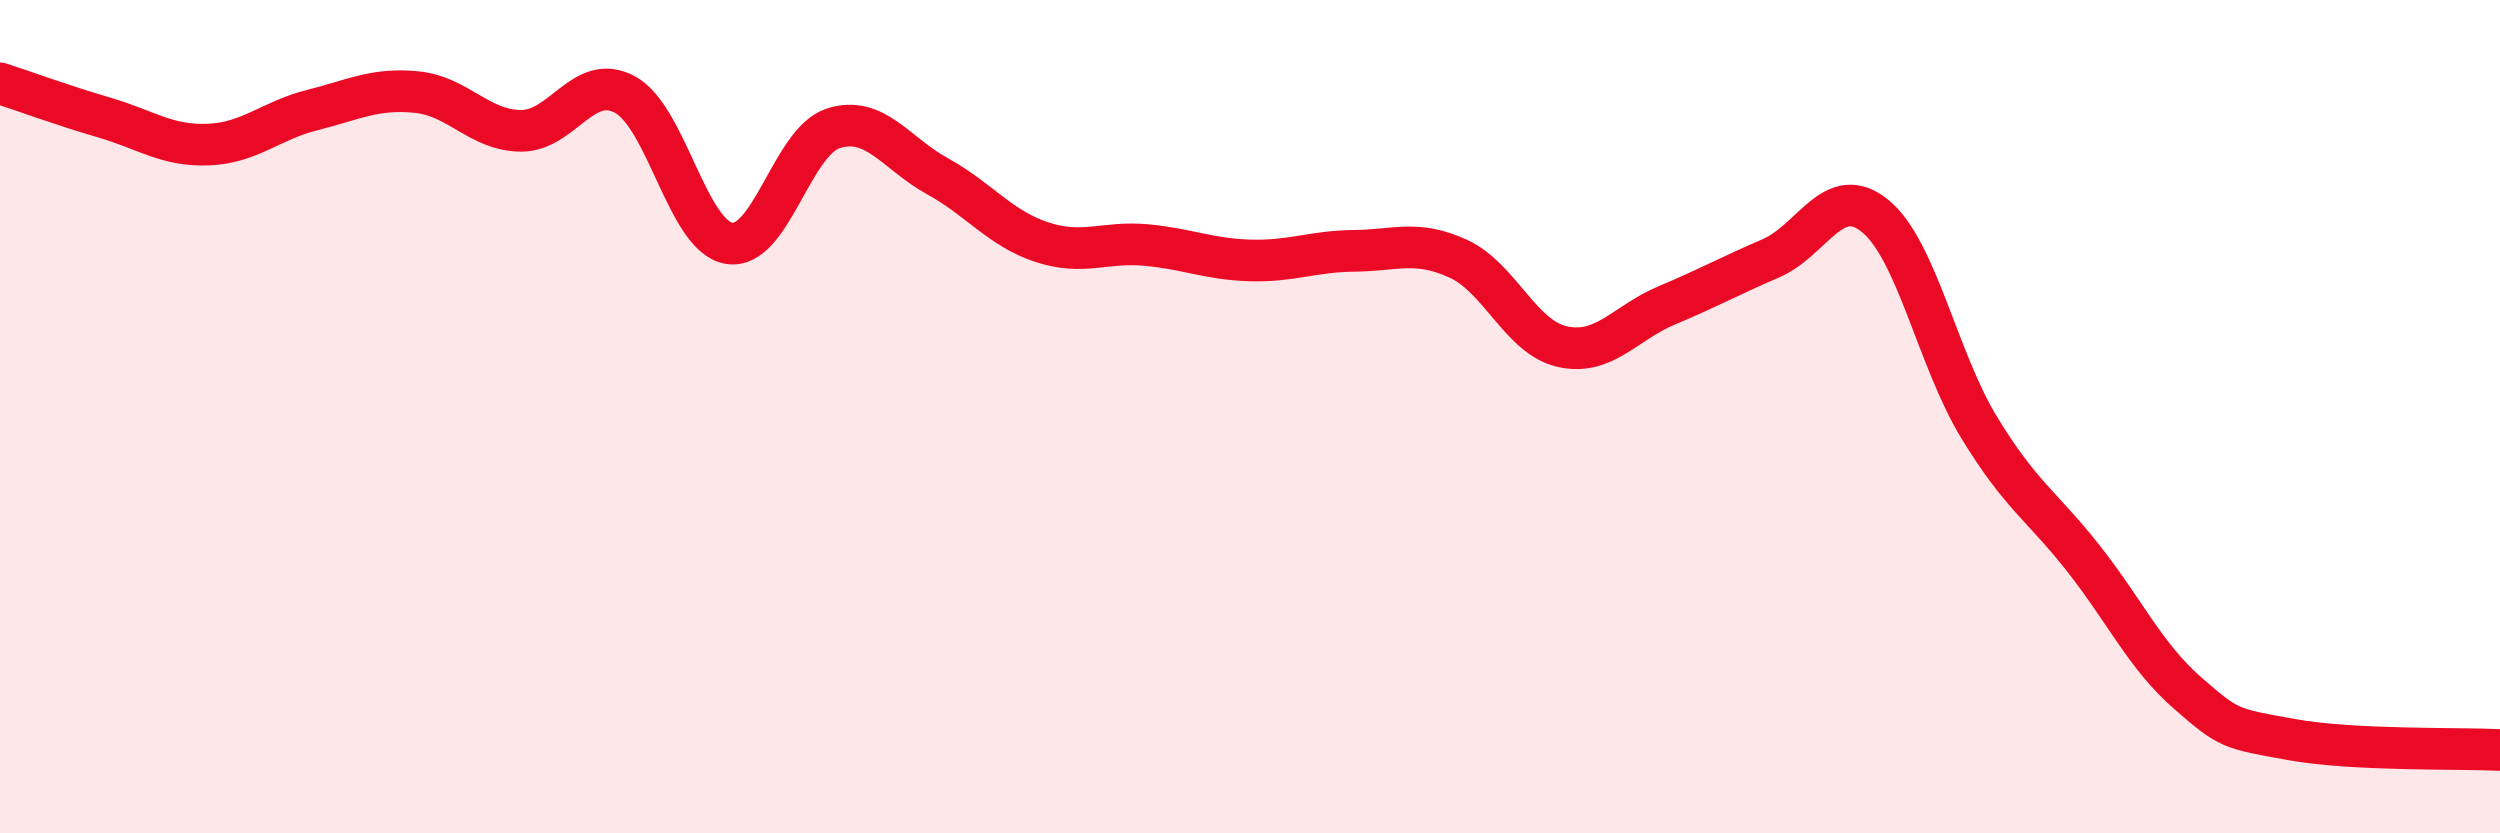
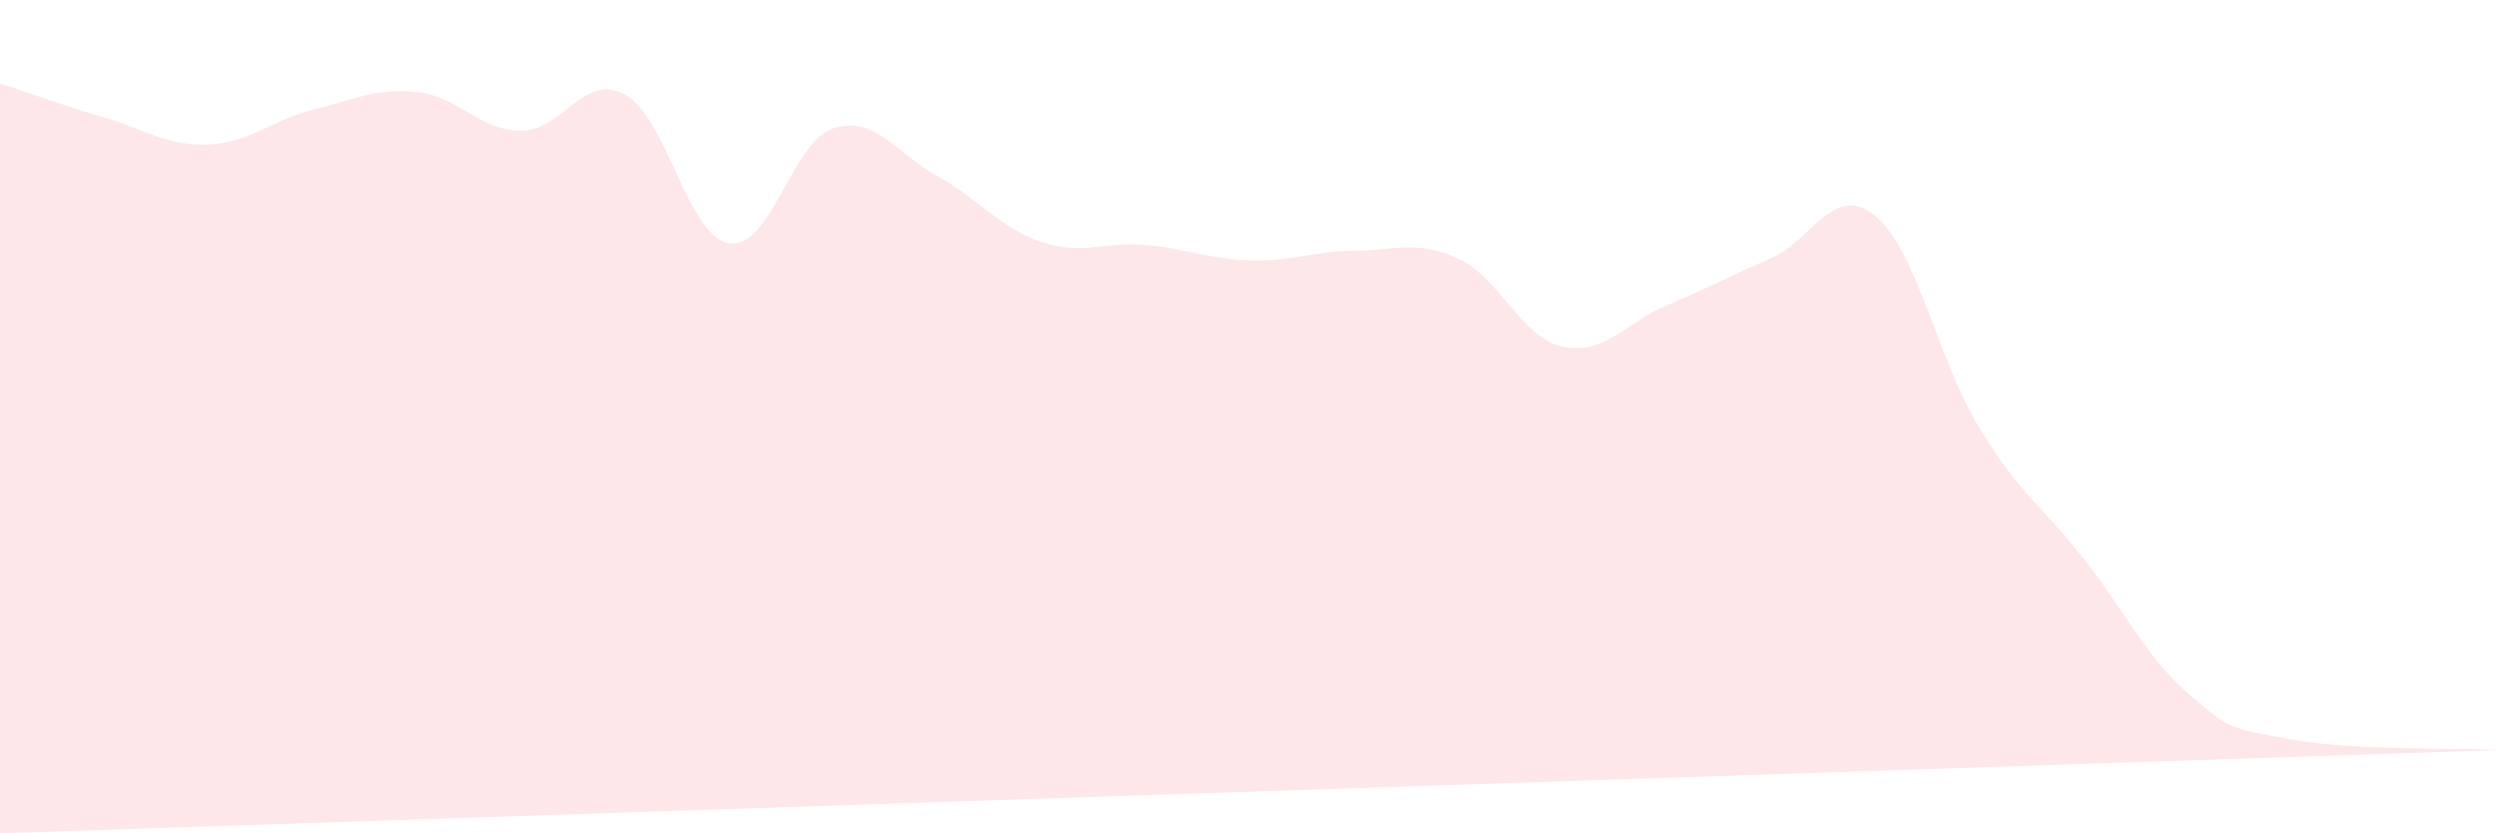
<svg xmlns="http://www.w3.org/2000/svg" width="60" height="20" viewBox="0 0 60 20">
-   <path d="M 0,2 C 0.5,2.16 1.5,2.53 2.5,2.82 C 3.5,3.11 4,3.51 5,3.47 C 6,3.43 6.5,2.89 7.5,2.64 C 8.5,2.39 9,2.11 10,2.21 C 11,2.31 11.5,3.13 12.5,3.14 C 13.5,3.15 14,1.73 15,2.27 C 16,2.81 16.5,5.68 17.5,5.84 C 18.5,6 19,3.4 20,3.08 C 21,2.76 21.5,3.68 22.5,4.23 C 23.5,4.78 24,5.48 25,5.81 C 26,6.14 26.5,5.79 27.5,5.88 C 28.5,5.97 29,6.22 30,6.25 C 31,6.28 31.5,6.03 32.5,6.02 C 33.5,6.01 34,5.75 35,6.21 C 36,6.67 36.5,8.1 37.5,8.32 C 38.5,8.54 39,7.75 40,7.33 C 41,6.91 41.5,6.63 42.5,6.2 C 43.5,5.77 44,4.37 45,5.18 C 46,5.99 46.5,8.62 47.5,10.26 C 48.5,11.9 49,12.13 50,13.4 C 51,14.67 51.5,15.76 52.5,16.63 C 53.5,17.5 53.5,17.48 55,17.75 C 56.5,18.02 59,17.95 60,18L60 20L0 20Z" fill="#EB0A25" opacity="0.1" stroke-linecap="round" stroke-linejoin="round" />
-   <path d="M 0,2 C 0.5,2.16 1.5,2.53 2.5,2.82 C 3.5,3.11 4,3.51 5,3.47 C 6,3.43 6.5,2.89 7.5,2.64 C 8.5,2.39 9,2.11 10,2.21 C 11,2.31 11.5,3.13 12.5,3.14 C 13.5,3.15 14,1.73 15,2.27 C 16,2.81 16.5,5.68 17.5,5.84 C 18.5,6 19,3.4 20,3.08 C 21,2.76 21.5,3.68 22.5,4.23 C 23.5,4.78 24,5.48 25,5.81 C 26,6.14 26.5,5.79 27.5,5.88 C 28.5,5.97 29,6.22 30,6.25 C 31,6.28 31.5,6.03 32.5,6.02 C 33.5,6.01 34,5.75 35,6.21 C 36,6.67 36.5,8.1 37.5,8.32 C 38.5,8.54 39,7.75 40,7.33 C 41,6.91 41.5,6.63 42.5,6.2 C 43.5,5.77 44,4.37 45,5.18 C 46,5.99 46.5,8.62 47.5,10.26 C 48.5,11.9 49,12.13 50,13.4 C 51,14.67 51.5,15.76 52.5,16.63 C 53.5,17.5 53.5,17.48 55,17.75 C 56.5,18.02 59,17.95 60,18" stroke="#EB0A25" stroke-width="1" fill="none" stroke-linecap="round" stroke-linejoin="round" />
+   <path d="M 0,2 C 0.5,2.16 1.5,2.53 2.5,2.82 C 3.5,3.11 4,3.51 5,3.47 C 6,3.43 6.5,2.89 7.5,2.64 C 8.5,2.39 9,2.11 10,2.21 C 11,2.31 11.5,3.13 12.5,3.14 C 13.5,3.15 14,1.73 15,2.27 C 16,2.81 16.5,5.68 17.5,5.84 C 18.5,6 19,3.4 20,3.08 C 21,2.76 21.5,3.68 22.5,4.23 C 23.5,4.78 24,5.48 25,5.81 C 26,6.14 26.5,5.79 27.5,5.88 C 28.5,5.97 29,6.22 30,6.25 C 31,6.28 31.5,6.03 32.5,6.02 C 33.5,6.01 34,5.75 35,6.21 C 36,6.67 36.5,8.1 37.5,8.32 C 38.5,8.54 39,7.75 40,7.33 C 41,6.91 41.5,6.63 42.5,6.2 C 43.5,5.77 44,4.37 45,5.18 C 46,5.99 46.5,8.62 47.5,10.26 C 48.5,11.9 49,12.13 50,13.4 C 51,14.67 51.5,15.76 52.5,16.63 C 53.5,17.5 53.5,17.48 55,17.75 C 56.5,18.02 59,17.95 60,18L0 20Z" fill="#EB0A25" opacity="0.1" stroke-linecap="round" stroke-linejoin="round" />
</svg>